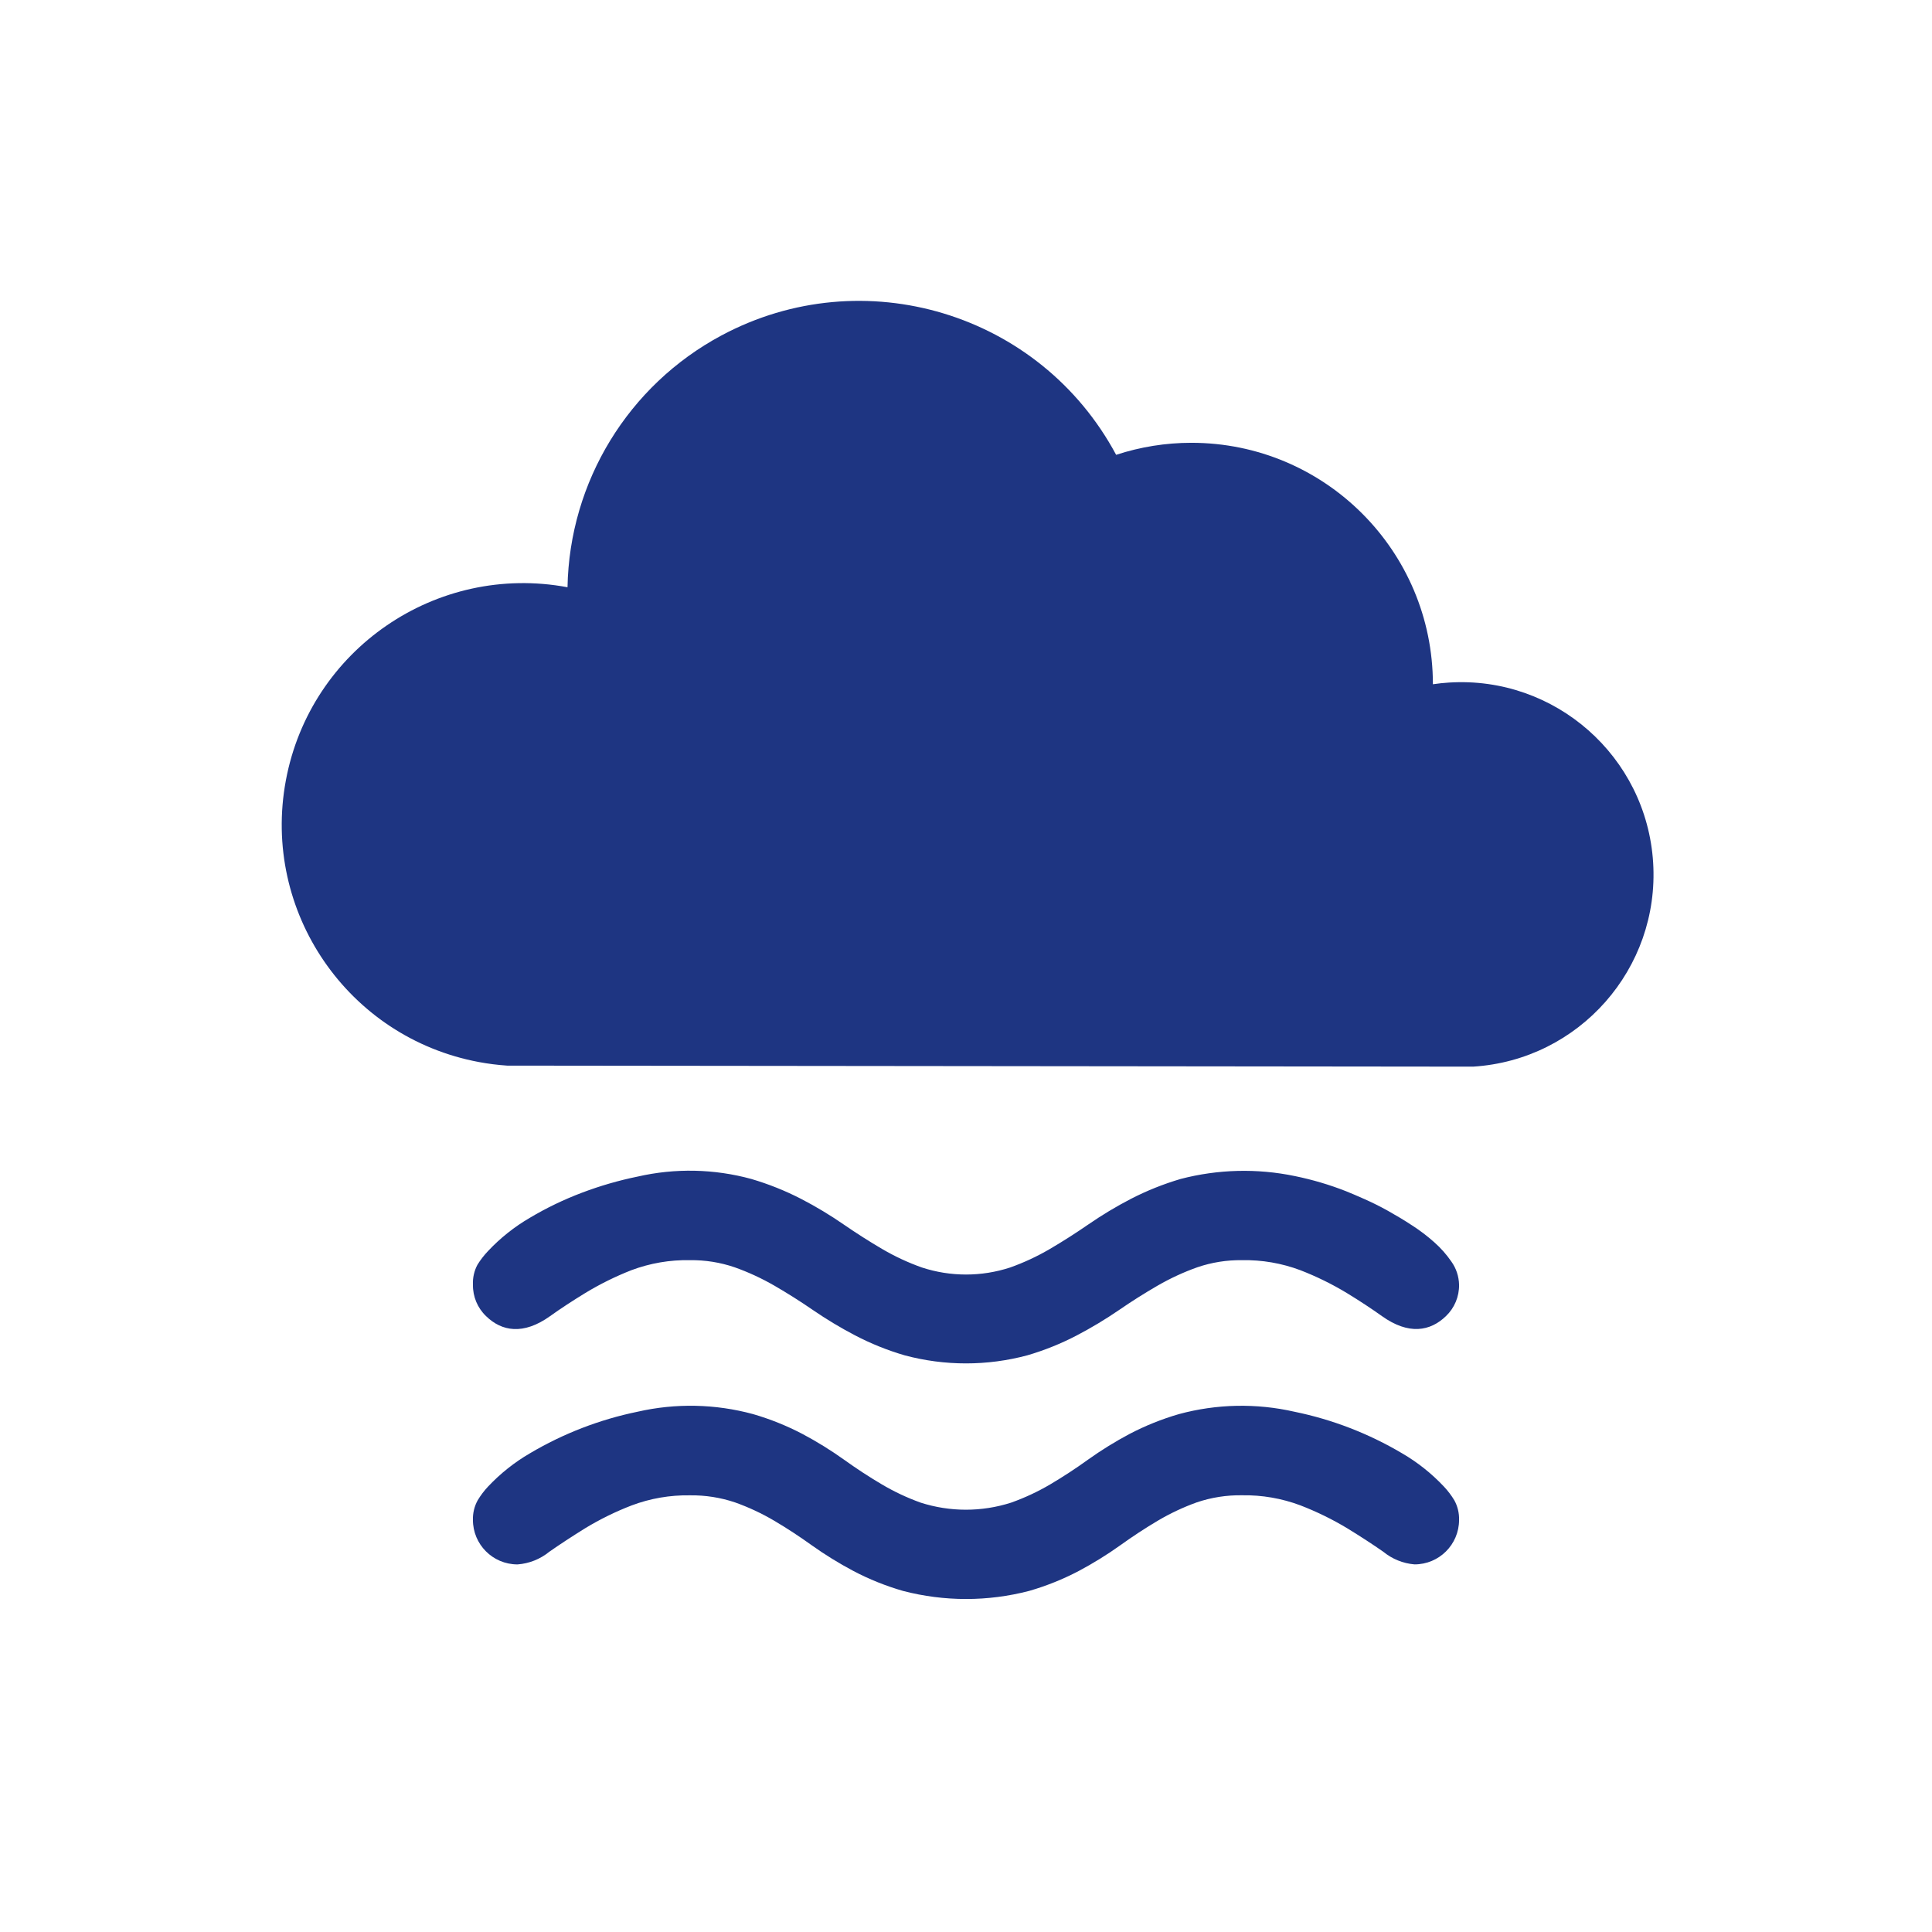
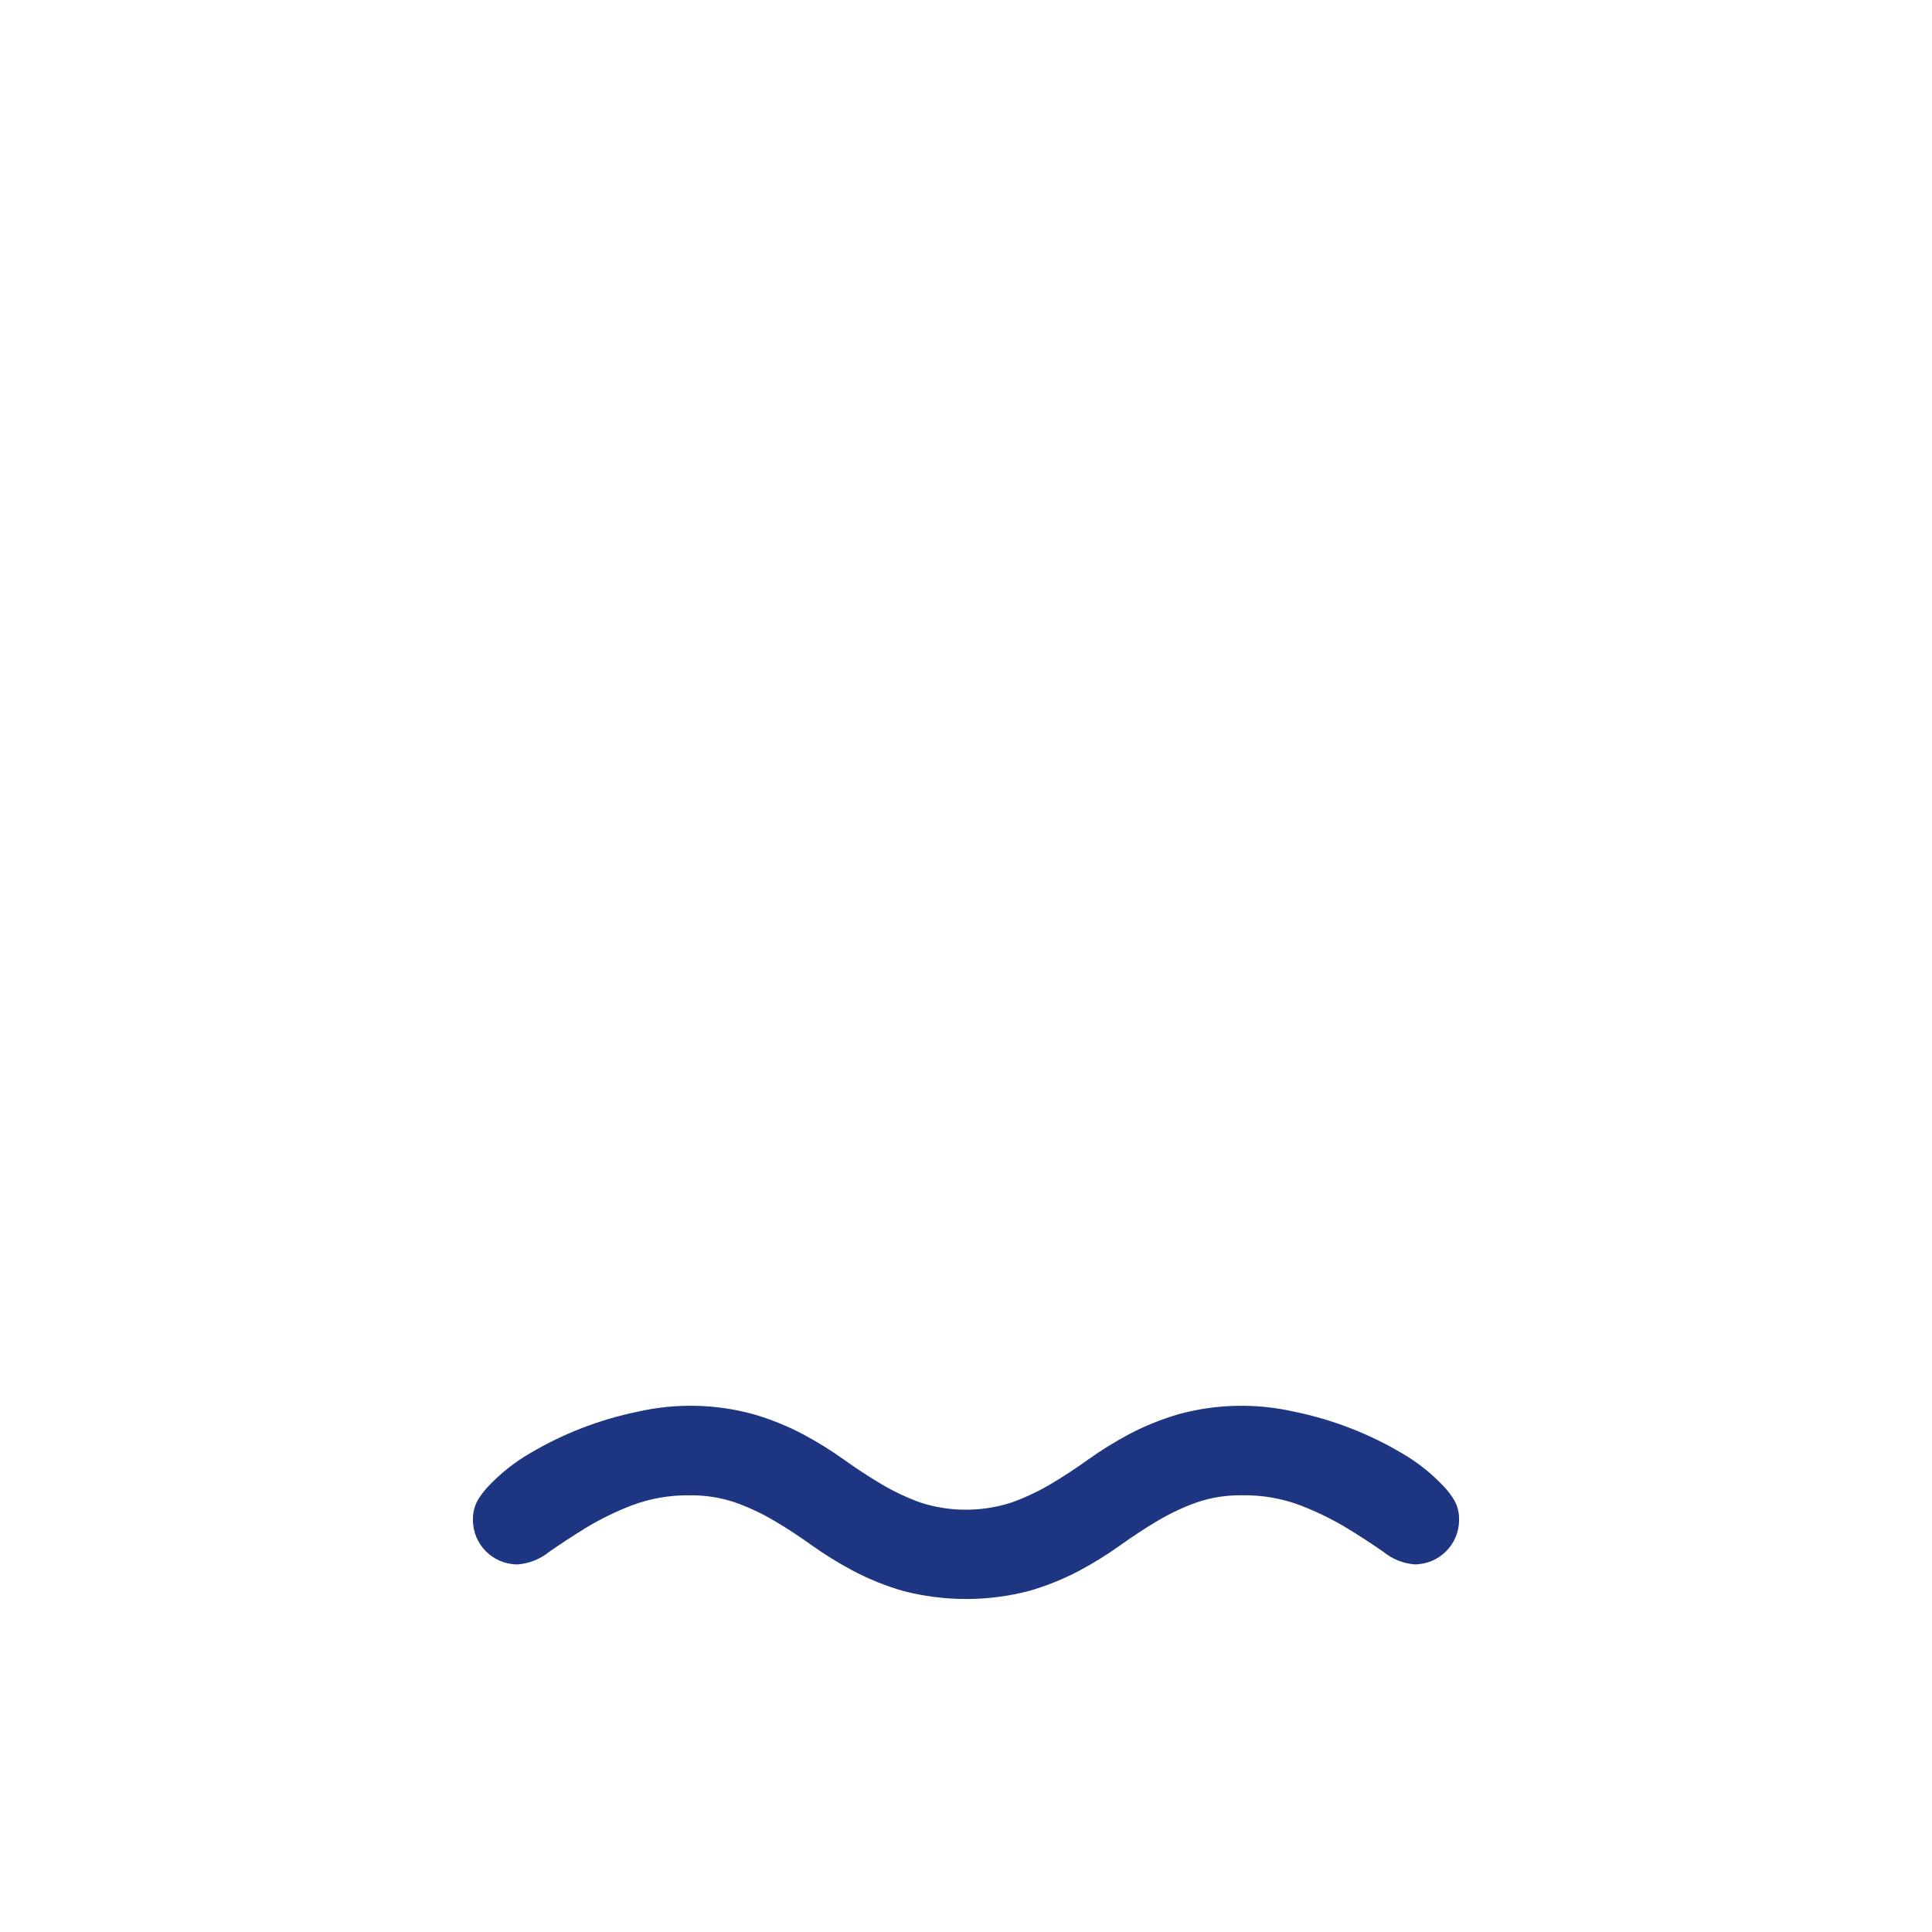
<svg xmlns="http://www.w3.org/2000/svg" width="756" height="756" xml:space="preserve" overflow="hidden">
  <g transform="translate(-989 -611)">
-     <path d="M1549.7 878.75C1549.69 826.559 1507.37 784.258 1455.18 784.268 1445.18 784.27 1435.25 785.859 1425.75 788.975 1395.99 733.425 1326.83 712.519 1271.28 742.281 1234.85 761.795 1211.82 799.477 1211.07 840.792 1159.77 831.228 1110.42 865.066 1100.86 916.373 1091.29 967.679 1125.13 1017.03 1176.44 1026.59 1180.08 1027.27 1183.76 1027.73 1187.45 1027.98L1565.45 1028.38C1606.95 1025.77 1638.48 990.016 1635.88 948.514 1633.28 907.013 1597.52 875.48 1556.02 878.085 1553.9 878.218 1551.8 878.44 1549.7 878.75Z" fill="#1E3582" />
-     <path d="M1550.27 1097.13C1547.54 1094.69 1544.61 1092.47 1541.53 1090.49 1538.38 1088.41 1535.23 1086.55 1532.08 1084.78 1528.93 1083.02 1525.86 1081.52 1522.95 1080.22 1520.03 1078.92 1517.68 1077.92 1515.74 1077.14 1509.25 1074.59 1502.56 1072.61 1495.72 1071.21 1480.93 1068.13 1465.62 1068.51 1450.99 1072.33 1444.27 1074.31 1437.75 1076.92 1431.51 1080.13 1425.75 1083.12 1420.18 1086.47 1414.83 1090.16 1409.9 1093.56 1404.84 1096.79 1399.77 1099.76 1394.85 1102.64 1389.66 1105.06 1384.29 1106.97 1373.06 1110.65 1360.95 1110.65 1349.73 1106.97 1344.35 1105.06 1339.17 1102.65 1334.25 1099.77 1329.18 1096.8 1324.11 1093.57 1319.18 1090.17 1313.84 1086.48 1308.27 1083.13 1302.5 1080.14 1296.27 1076.93 1289.74 1074.32 1283.01 1072.34 1268.47 1068.36 1253.17 1068.04 1238.47 1071.41 1231.07 1072.92 1223.8 1075.03 1216.73 1077.71 1209.67 1080.37 1202.86 1083.65 1196.38 1087.5 1190.32 1091.02 1184.81 1095.4 1180.01 1100.5 1178.44 1102.15 1177.04 1103.95 1175.84 1105.88 1174.55 1108.28 1173.94 1110.99 1174.07 1113.71 1173.99 1118.35 1175.85 1122.81 1179.2 1126.01 1185.32 1131.98 1193.77 1133.5 1204.25 1126.01 1208.18 1123.18 1212.85 1120.13 1218.03 1116.95 1223.76 1113.48 1229.78 1110.5 1236.02 1108.05 1243.36 1105.29 1251.15 1103.95 1258.98 1104.11 1264.92 1104.03 1270.82 1104.97 1276.45 1106.89 1281.86 1108.81 1287.08 1111.23 1292.05 1114.1 1297.17 1117.07 1302.24 1120.27 1307.1 1123.62 1312.39 1127.24 1317.88 1130.55 1323.56 1133.52 1329.76 1136.76 1336.26 1139.38 1342.97 1141.34 1358.71 1145.56 1375.28 1145.56 1391.01 1141.34 1397.72 1139.38 1404.22 1136.76 1410.41 1133.52 1416.09 1130.55 1421.59 1127.24 1426.88 1123.62 1431.74 1120.27 1436.8 1117.07 1441.93 1114.1 1446.9 1111.23 1452.12 1108.81 1457.53 1106.89 1463.15 1104.97 1469.06 1104.03 1475 1104.11 1482.8 1103.96 1490.57 1105.3 1497.87 1108.05 1504.16 1110.49 1510.22 1113.46 1515.99 1116.95 1521.16 1120.1 1525.79 1123.17 1529.76 1126 1540.23 1133.47 1548.66 1131.95 1554.81 1126 1558.16 1122.79 1560.02 1118.34 1559.94 1113.7 1559.86 1110.44 1558.81 1107.28 1556.91 1104.63 1555.01 1101.87 1552.78 1099.35 1550.27 1097.13Z" fill="#1E3582" />
    <path d="M1554.02 1192.71C1549.21 1187.59 1543.69 1183.2 1537.63 1179.68 1524.59 1171.96 1510.37 1166.46 1495.53 1163.42 1480.62 1160.02 1465.1 1160.34 1450.34 1164.34 1443.61 1166.29 1437.1 1168.91 1430.9 1172.16 1425.28 1175.15 1419.86 1178.51 1414.68 1182.21 1409.95 1185.63 1404.99 1188.86 1400.03 1191.8 1395.15 1194.68 1389.99 1197.09 1384.65 1198.99 1373.14 1202.68 1360.77 1202.68 1349.26 1198.99 1343.94 1197.08 1338.83 1194.67 1333.97 1191.79 1329.01 1188.86 1324.08 1185.63 1319.32 1182.21 1314.14 1178.51 1308.72 1175.15 1303.09 1172.16 1296.9 1168.91 1290.38 1166.29 1283.66 1164.34 1268.9 1160.33 1253.38 1160.01 1238.46 1163.42 1223.63 1166.47 1209.41 1171.96 1196.37 1179.68 1190.31 1183.2 1184.8 1187.59 1179.99 1192.69 1178.44 1194.34 1177.07 1196.15 1175.91 1198.09 1174.63 1200.41 1173.99 1203.04 1174.06 1205.7 1174.03 1215.31 1181.8 1223.13 1191.42 1223.16 1191.46 1223.16 1191.49 1223.16 1191.53 1223.16 1196.07 1222.82 1200.4 1221.1 1203.93 1218.22 1207.89 1215.45 1212.55 1212.39 1217.93 1209.04 1223.74 1205.51 1229.85 1202.51 1236.19 1200.07 1243.47 1197.33 1251.2 1196 1258.97 1196.13 1264.97 1196.05 1270.94 1196.98 1276.63 1198.9 1281.97 1200.8 1287.12 1203.21 1292.01 1206.1 1296.93 1209 1301.85 1212.24 1306.65 1215.68 1311.84 1219.38 1317.27 1222.72 1322.9 1225.71 1329.09 1228.97 1335.61 1231.59 1342.34 1233.53 1358.52 1237.75 1375.52 1237.75 1391.71 1233.53 1398.44 1231.59 1404.96 1228.97 1411.16 1225.71 1416.78 1222.72 1422.2 1219.37 1427.38 1215.67 1432.18 1212.22 1437.1 1208.99 1442.03 1206.07 1446.88 1203.2 1452 1200.79 1457.31 1198.88 1463.02 1196.95 1469.02 1196.01 1475.05 1196.11 1482.83 1195.98 1490.56 1197.32 1497.84 1200.05 1504.21 1202.51 1510.36 1205.51 1516.21 1209.04 1521.63 1212.37 1526.32 1215.43 1530.28 1218.2 1533.76 1221.05 1538.02 1222.78 1542.49 1223.15 1552.1 1223.17 1559.91 1215.41 1559.94 1205.8 1559.94 1205.76 1559.94 1205.73 1559.94 1205.7 1560.01 1203.04 1559.37 1200.41 1558.09 1198.08 1556.93 1196.15 1555.56 1194.35 1554.02 1192.71Z" fill="#1E3582" />
  </g>
</svg>